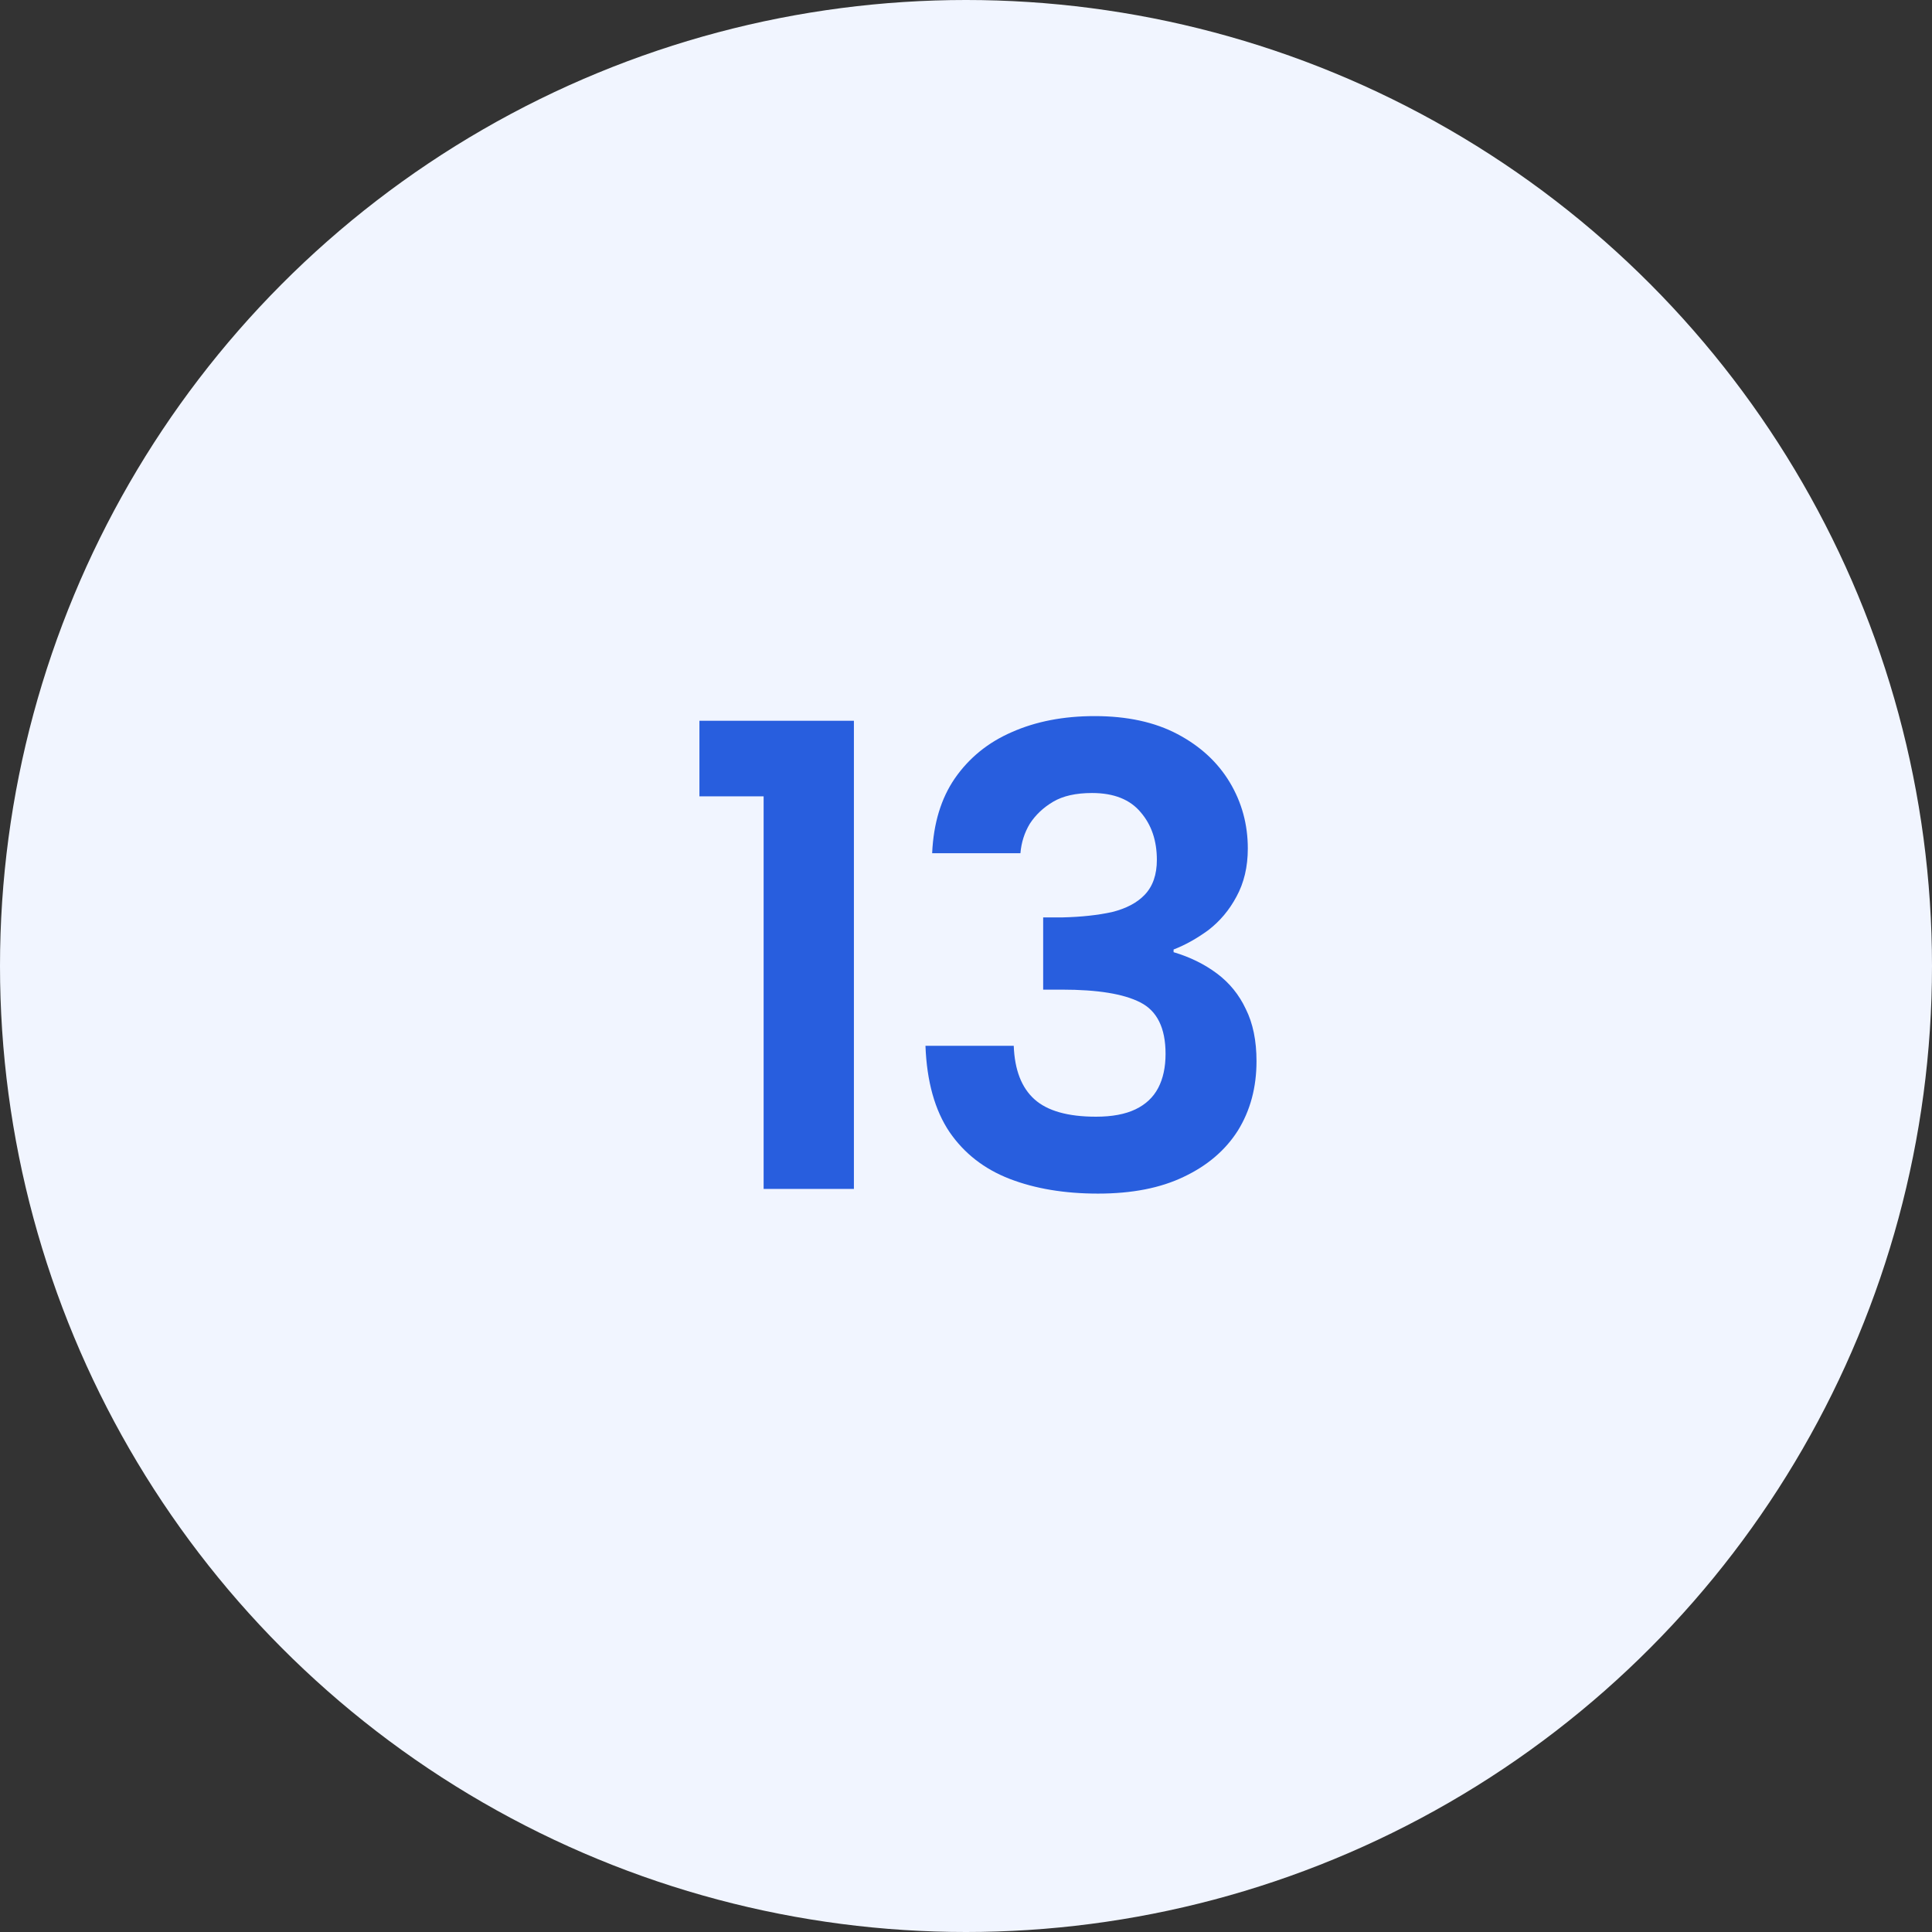
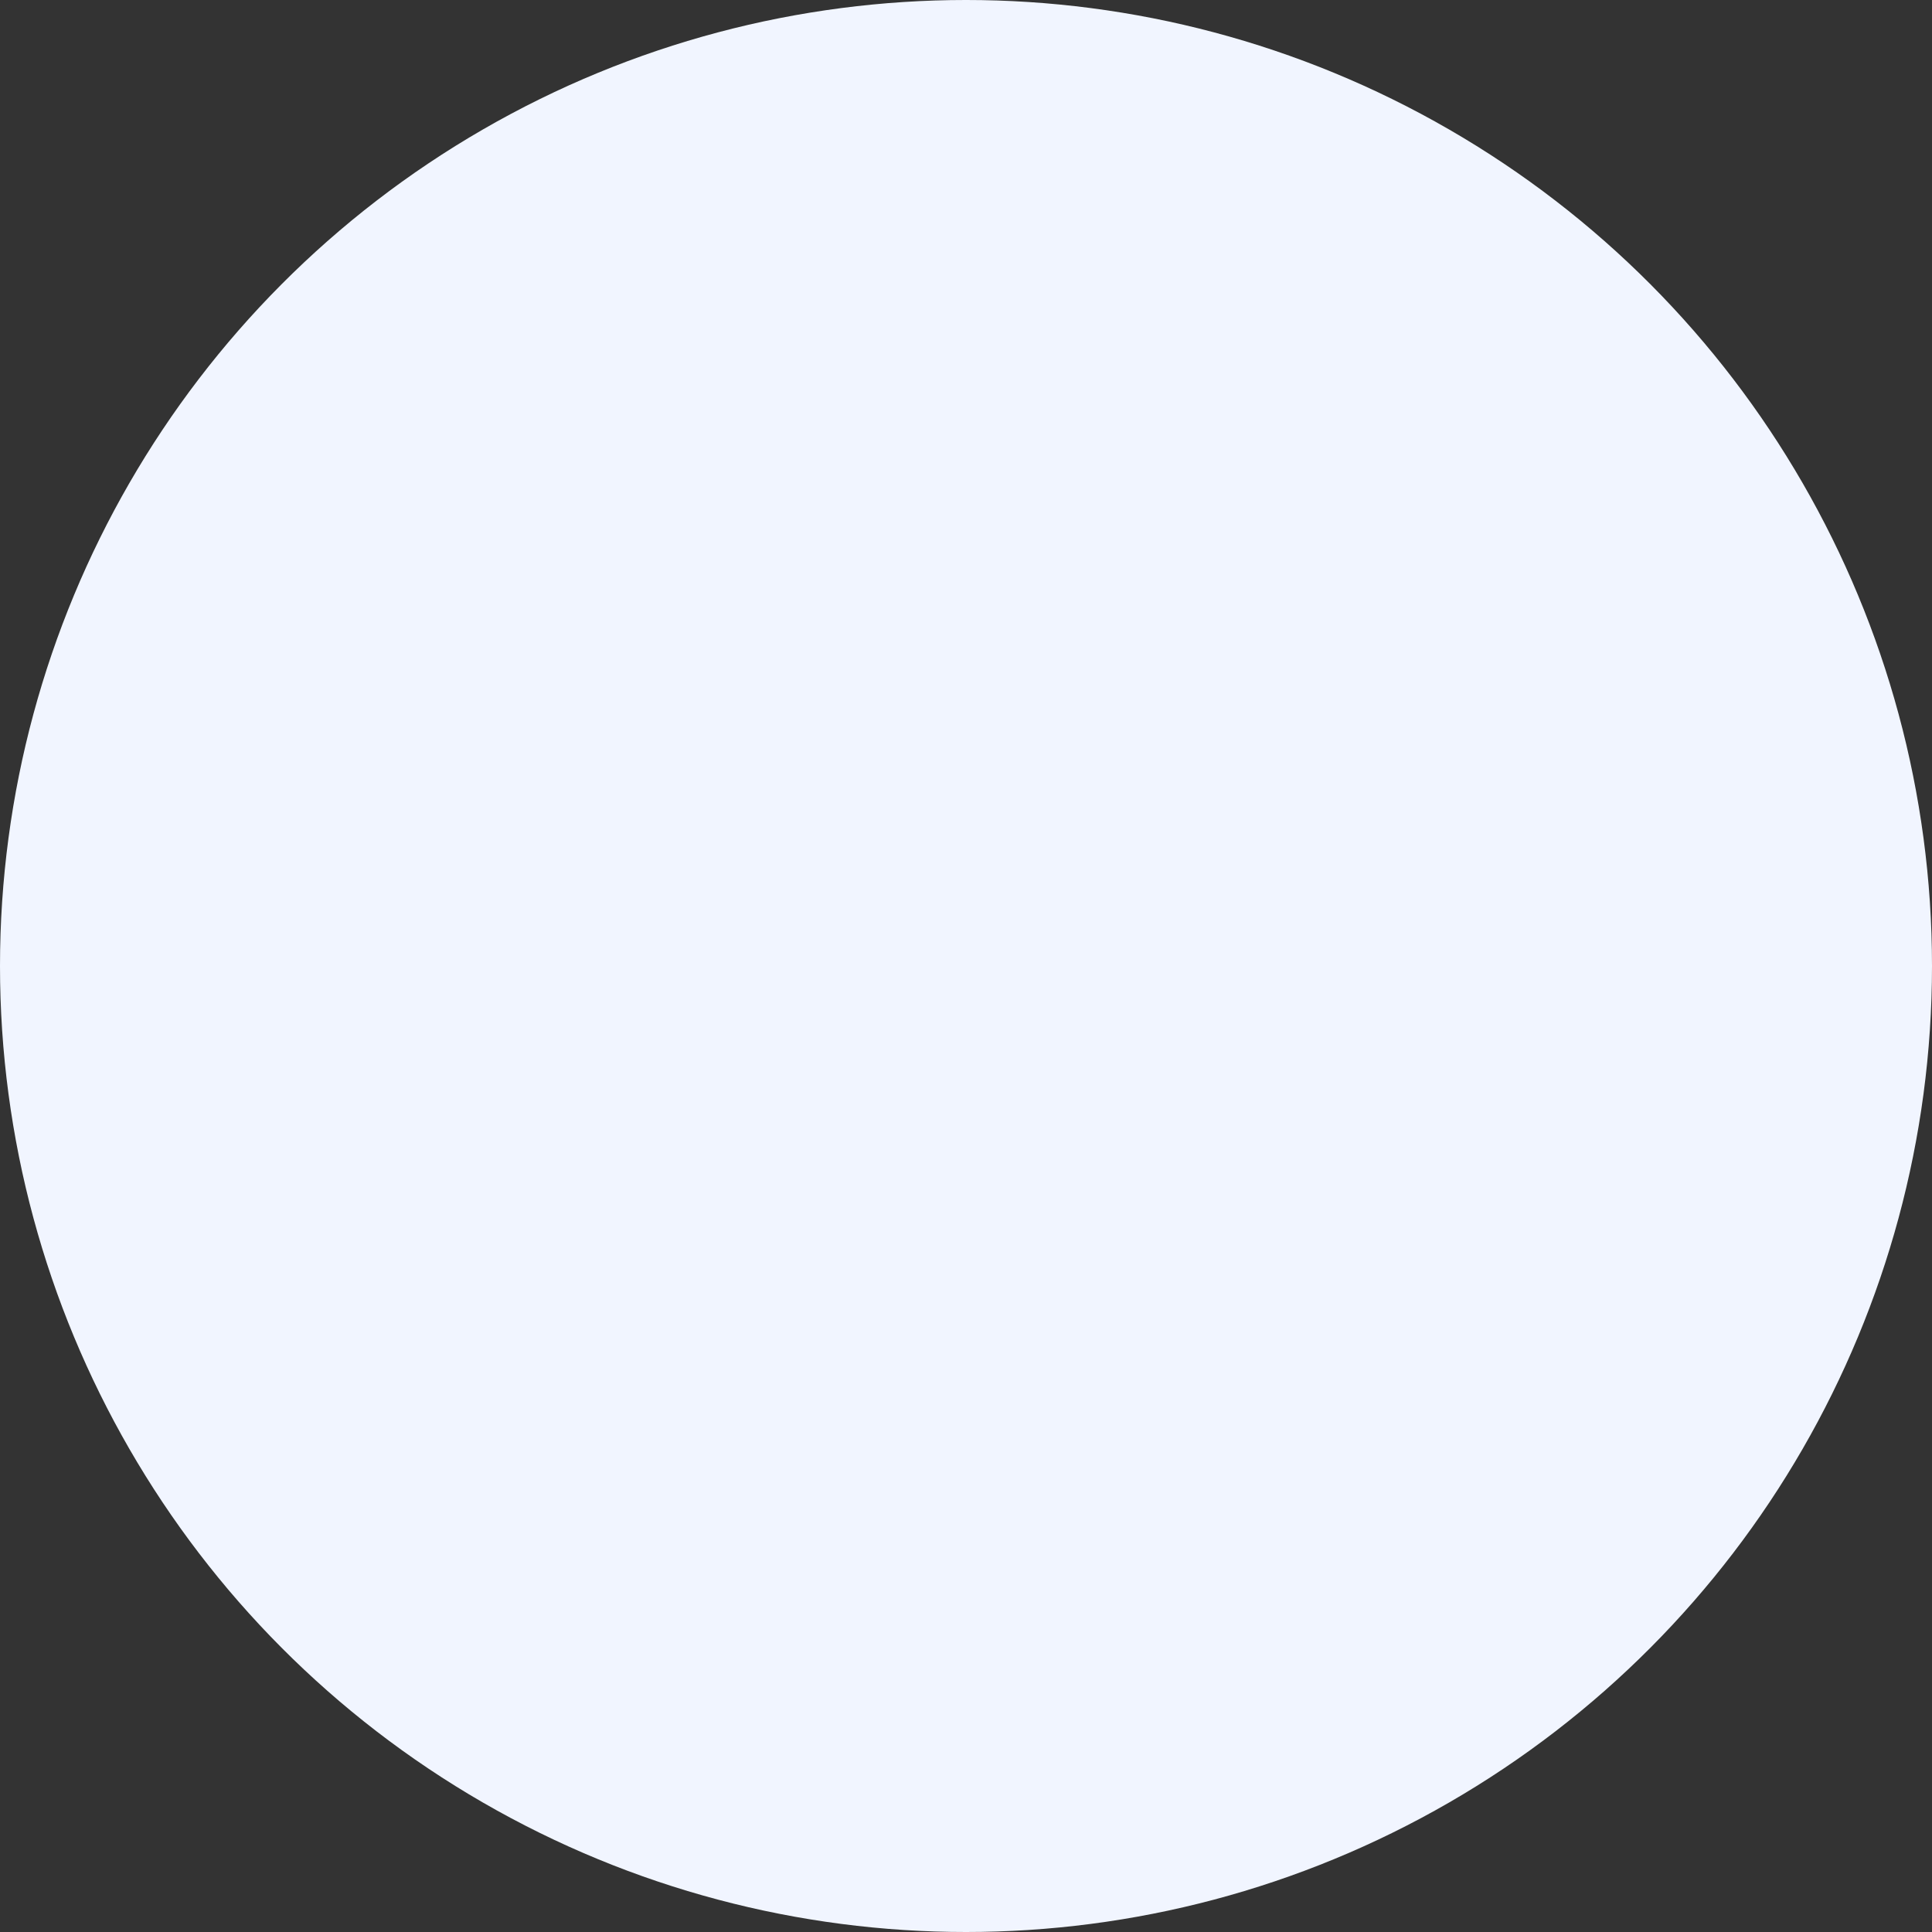
<svg xmlns="http://www.w3.org/2000/svg" width="52" height="52" viewBox="0 0 52 52" fill="none">
  <rect x="0" y="0" width="52" height="52" fill="#333333" stroke="none" />
  <circle cx="26" cy="26" r="26" fill="#F1F5FF" />
-   <path d="M20.553 21.434H18.825V19.4H22.983V32H20.553V21.434ZM25.089 22.964C25.125 22.16 25.329 21.488 25.701 20.948C26.085 20.396 26.595 19.982 27.231 19.706C27.879 19.418 28.623 19.274 29.463 19.274C30.339 19.274 31.083 19.436 31.695 19.76C32.307 20.084 32.775 20.516 33.099 21.056C33.423 21.596 33.585 22.19 33.585 22.838C33.585 23.33 33.483 23.762 33.279 24.134C33.087 24.494 32.835 24.794 32.523 25.034C32.211 25.262 31.899 25.436 31.587 25.556V25.628C32.031 25.76 32.421 25.952 32.757 26.204C33.093 26.456 33.351 26.774 33.531 27.158C33.723 27.542 33.819 28.01 33.819 28.562C33.819 29.27 33.651 29.894 33.315 30.434C32.979 30.962 32.493 31.376 31.857 31.676C31.233 31.976 30.465 32.126 29.553 32.126C28.653 32.126 27.861 31.994 27.177 31.73C26.493 31.466 25.953 31.046 25.557 30.47C25.161 29.882 24.945 29.108 24.909 28.148H27.285C27.309 28.796 27.495 29.276 27.843 29.588C28.191 29.9 28.743 30.056 29.499 30.056C29.931 30.056 30.285 29.99 30.561 29.858C30.837 29.726 31.041 29.534 31.173 29.282C31.305 29.03 31.371 28.724 31.371 28.364C31.371 27.668 31.143 27.206 30.687 26.978C30.243 26.75 29.541 26.636 28.581 26.636H28.077V24.692H28.599C29.103 24.68 29.547 24.632 29.931 24.548C30.315 24.452 30.609 24.296 30.813 24.08C31.029 23.852 31.137 23.54 31.137 23.144C31.137 22.628 30.993 22.202 30.705 21.866C30.417 21.518 29.979 21.344 29.391 21.344C28.959 21.344 28.611 21.422 28.347 21.578C28.083 21.734 27.873 21.932 27.717 22.172C27.573 22.412 27.489 22.676 27.465 22.964H25.089Z" fill="#285EDE" />
</svg>